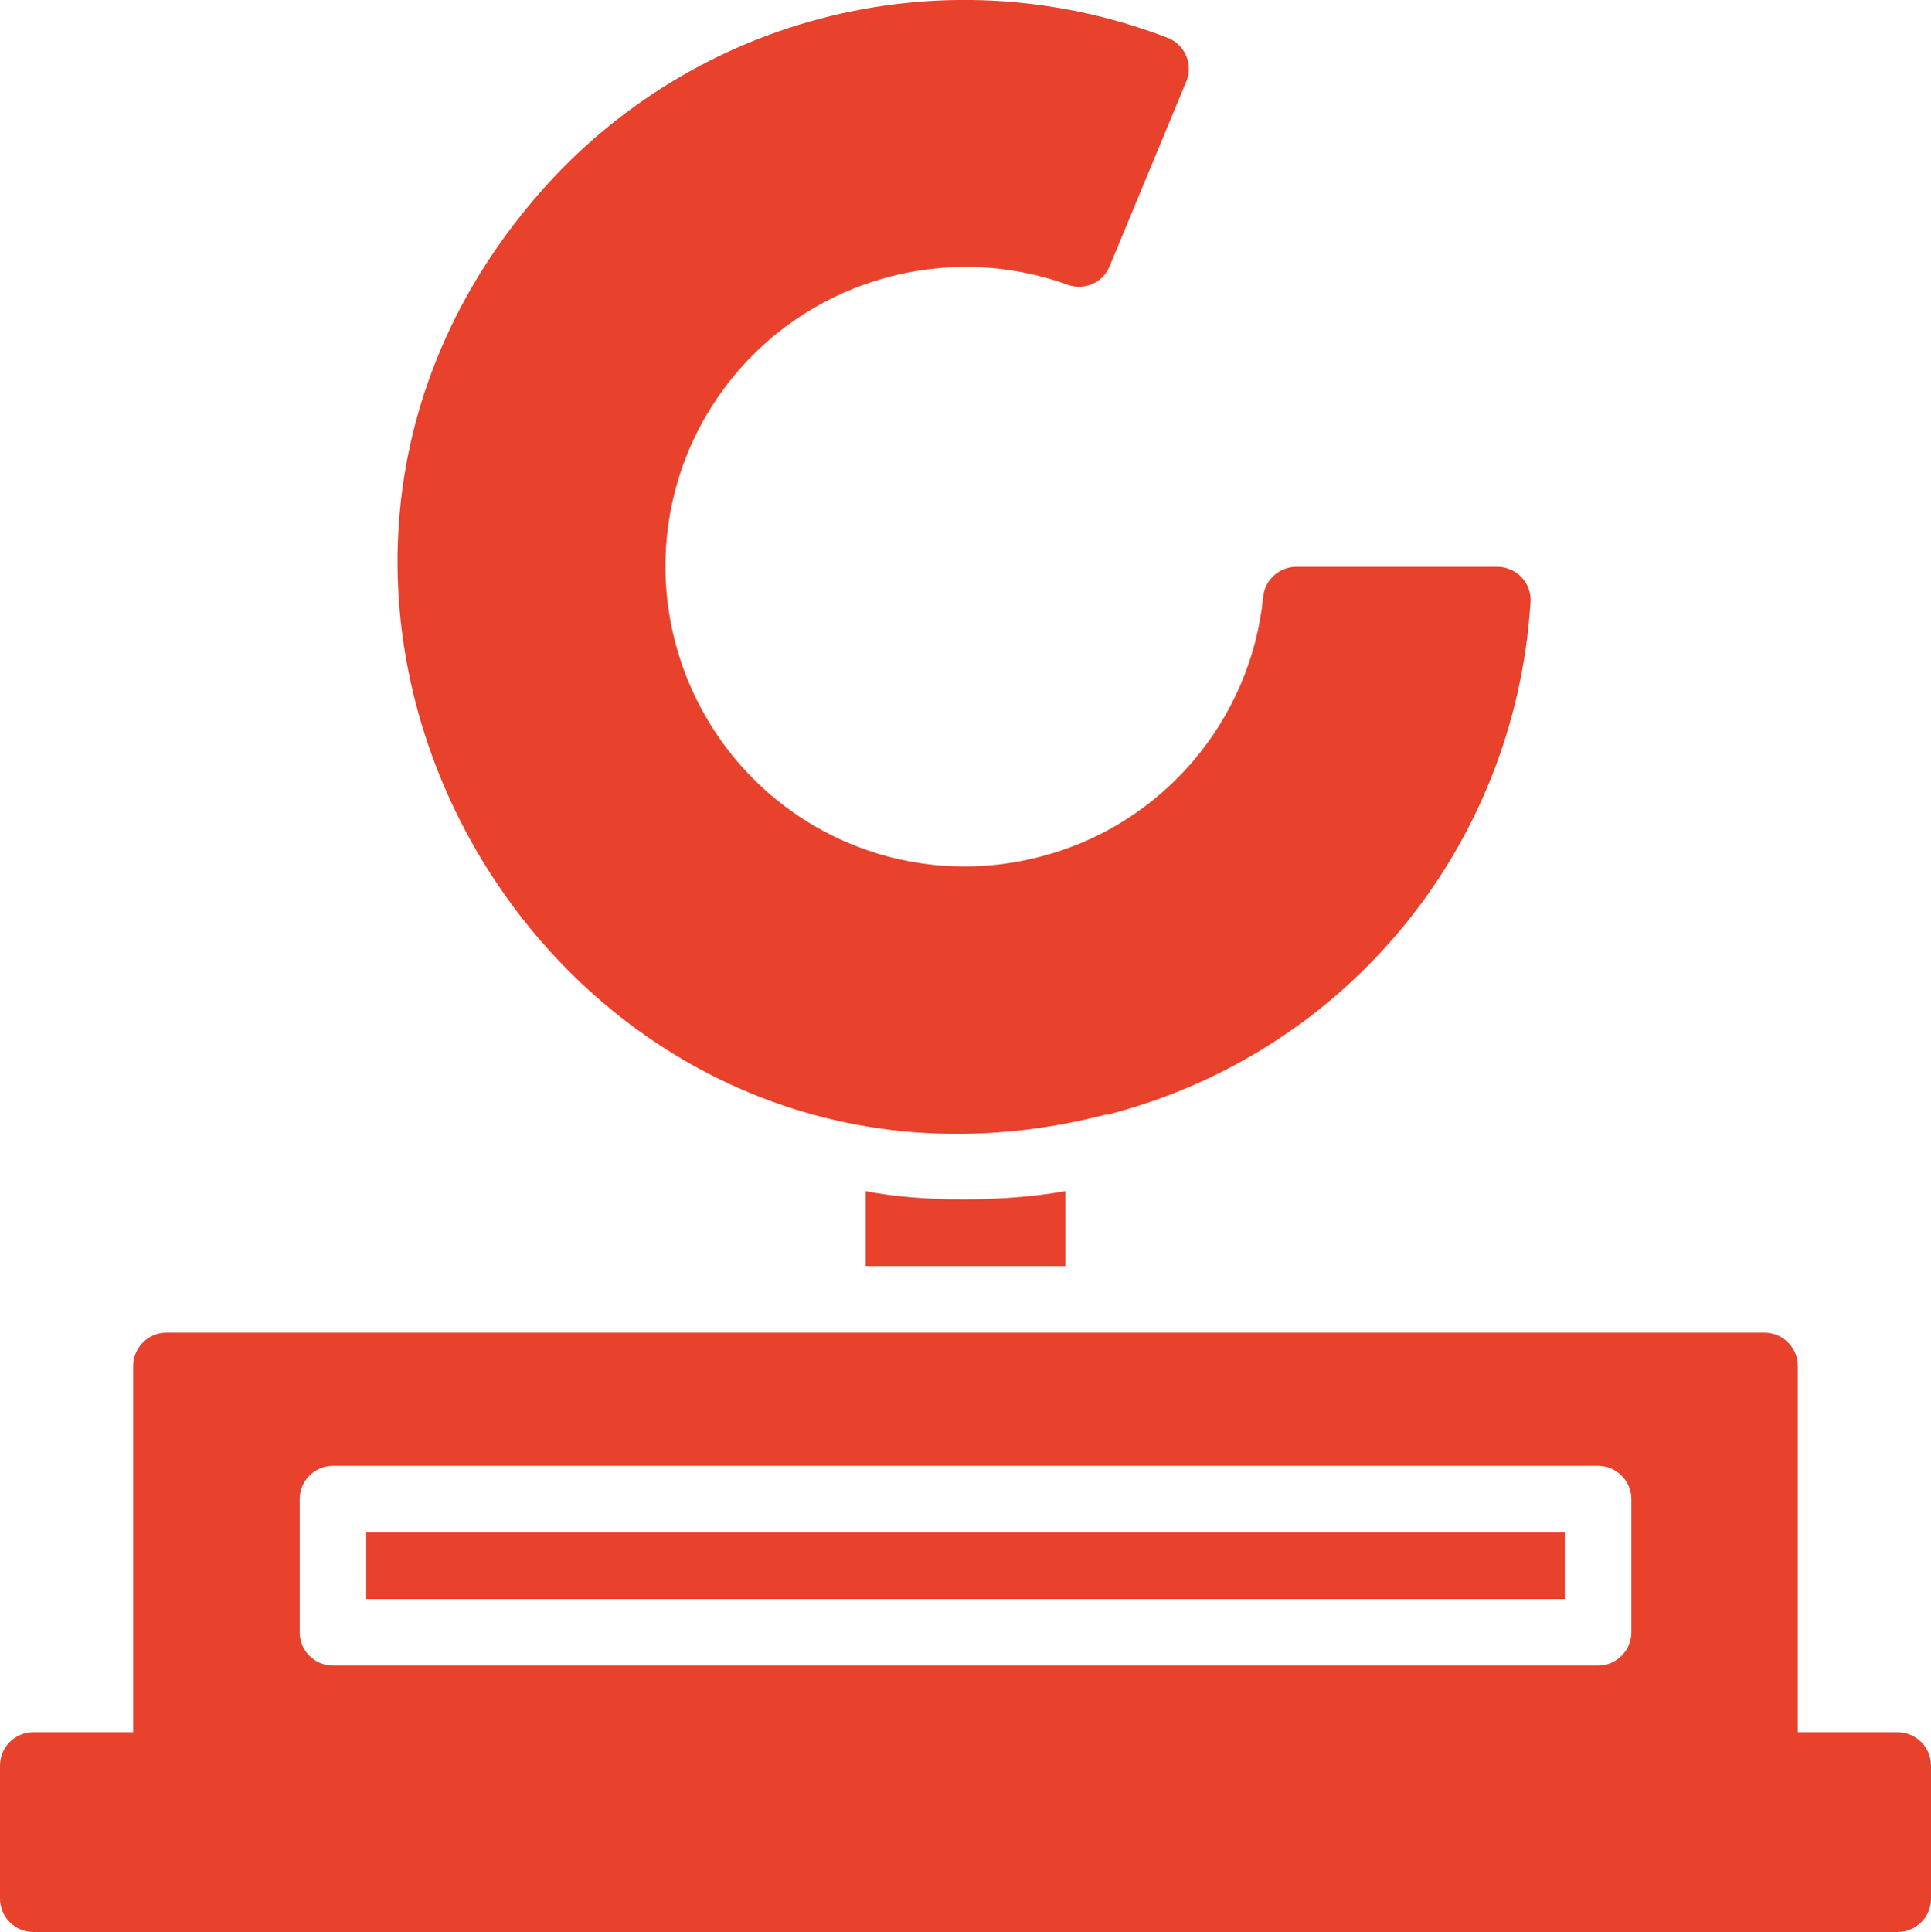
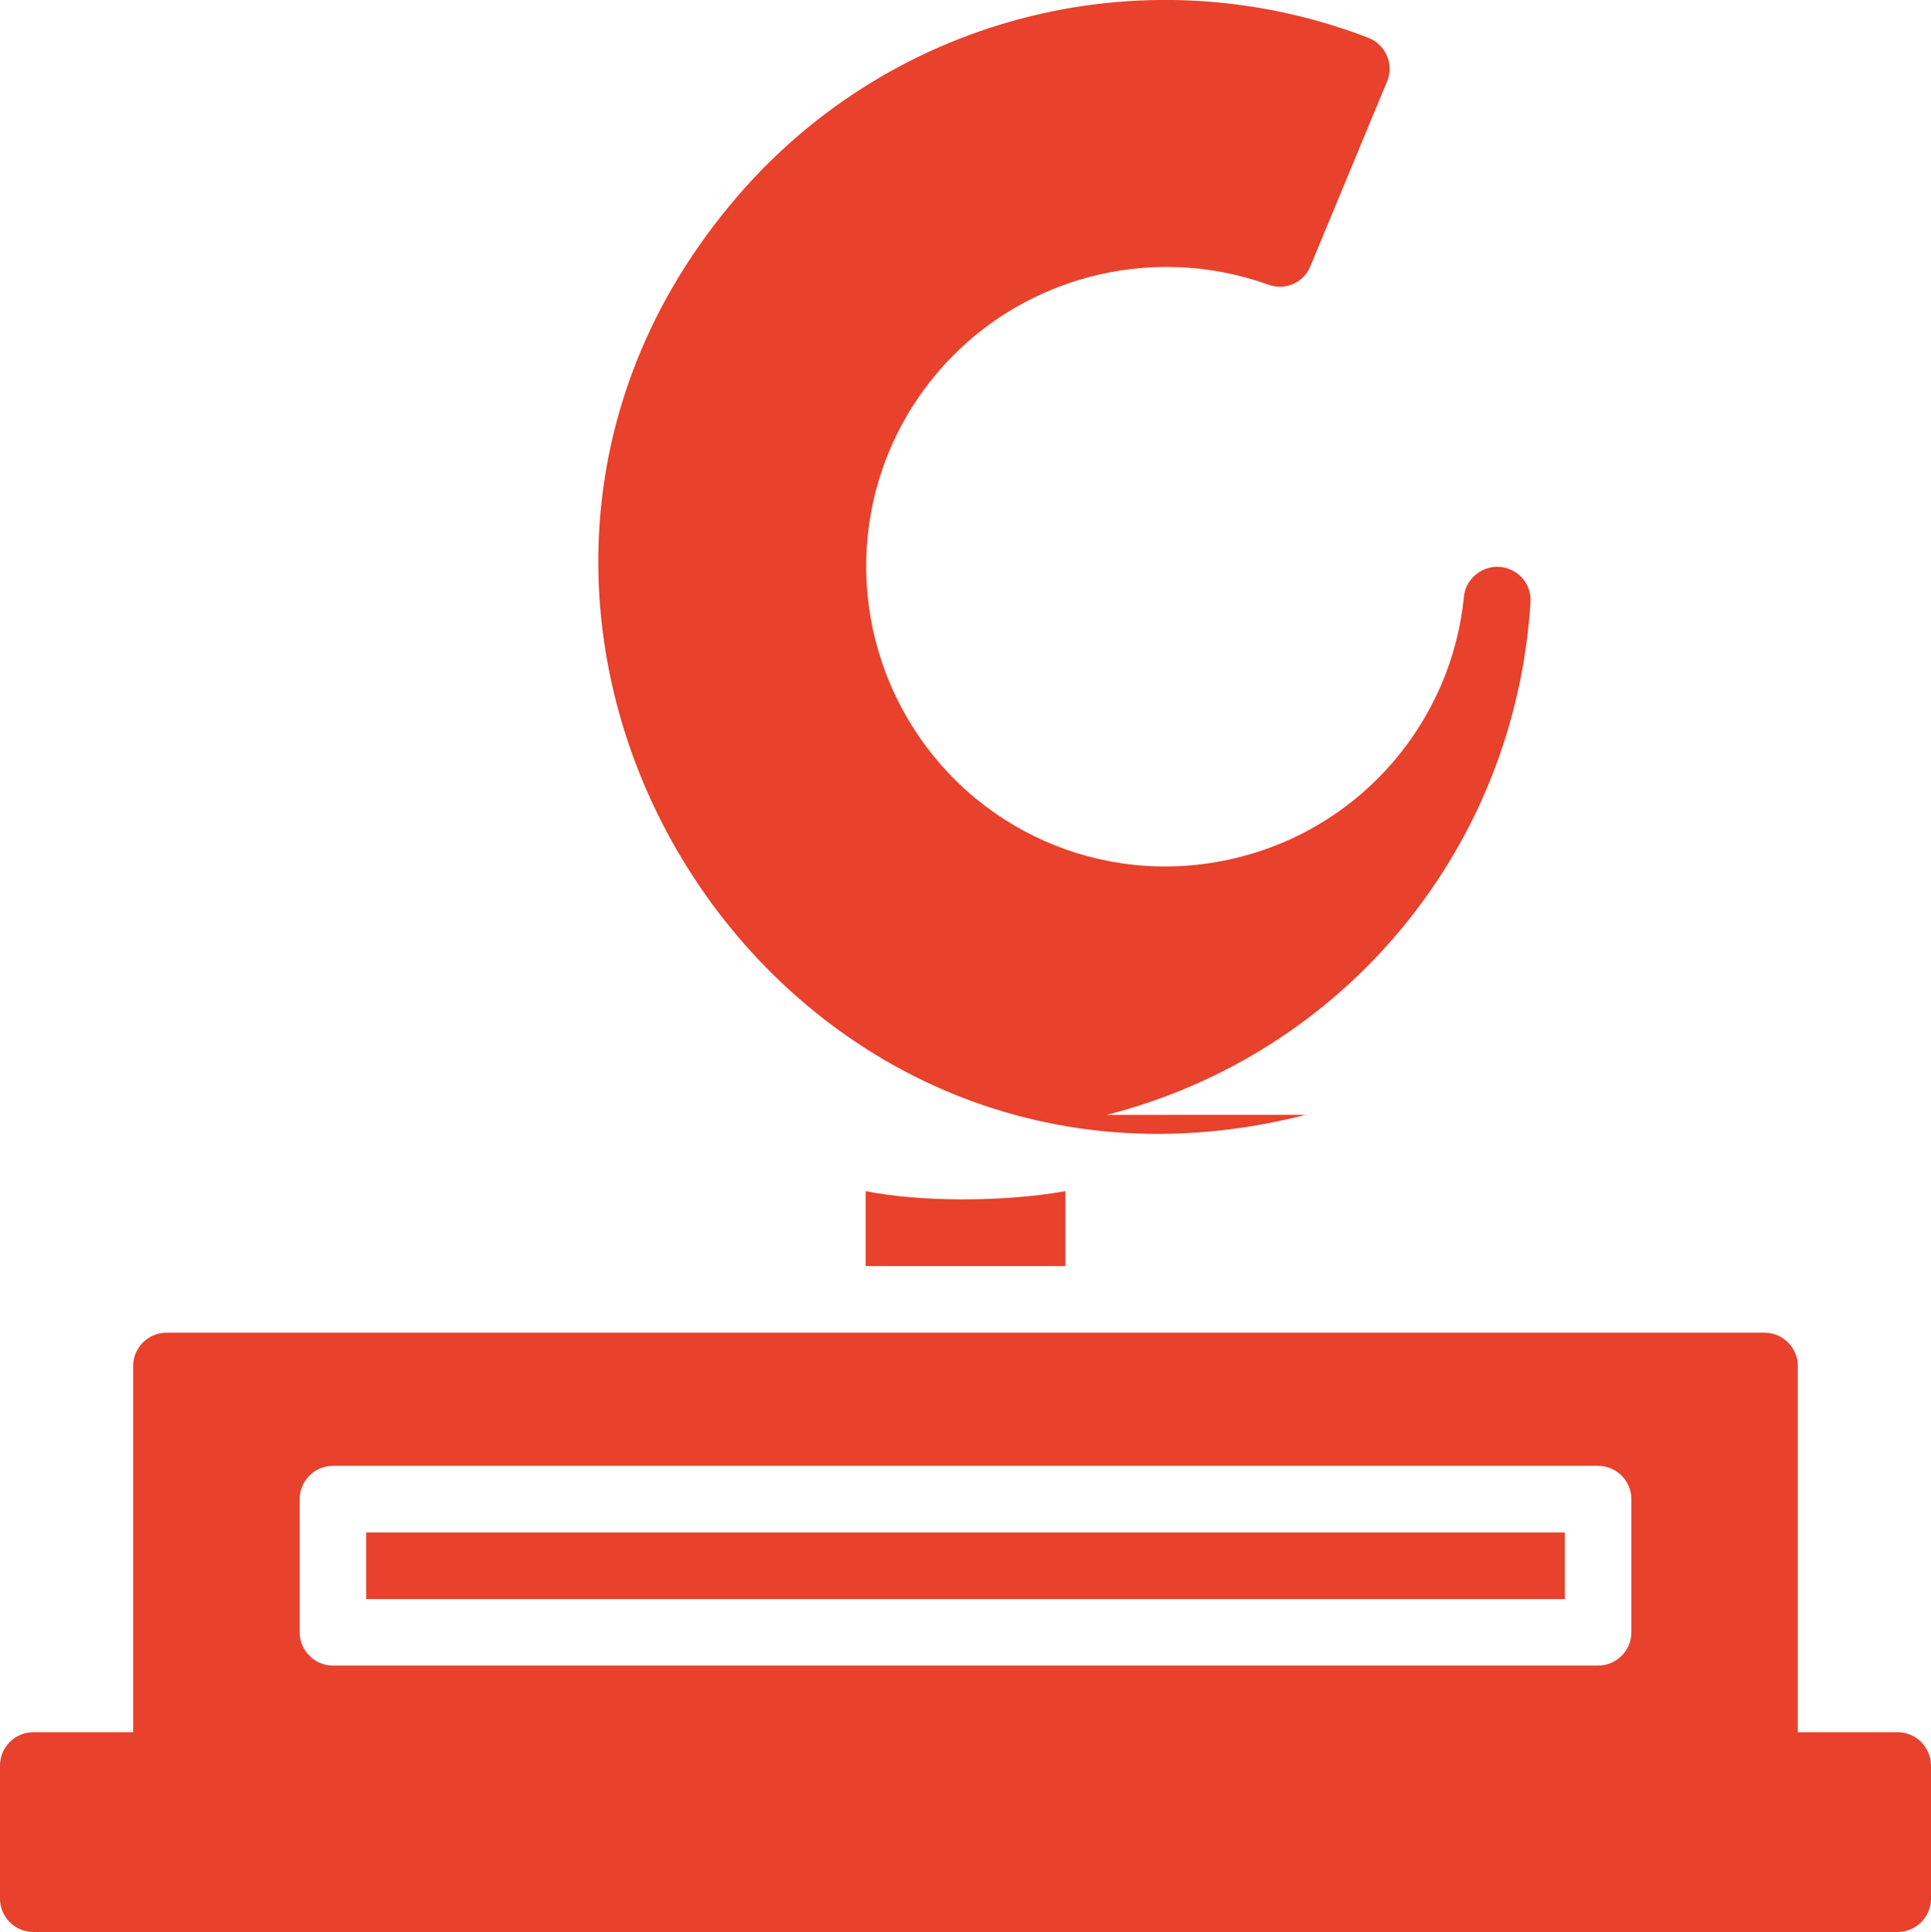
<svg xmlns="http://www.w3.org/2000/svg" id="Vrstva_1" viewBox="0 0 411.19 411.36">
  <defs>
    <style>
      .cls-1 {
        fill: #e8412c;
      }
    </style>
  </defs>
-   <path class="cls-1" d="M235.65,237.38c50.77-12.97,87-56.86,90.26-109.18.28-4.04-2.98-7.52-7.09-7.52h-42.75c-3.61,0-6.74,2.76-7.09,6.39-2.62,26.51-21.69,48.77-47.57,55.36-26.87,6.95-54.88-4.11-69.76-27.58-14.81-23.47-12.97-53.52,4.68-74.87,17.15-20.77,45.73-28.5,71.04-19.35,3.55,1.27,7.52-.43,8.93-3.97l16.3-39.28c1.56-3.69-.28-7.94-4.04-9.36-48.35-18.57-103.01-4.25-135.98,35.8-73.66,88.98,9.15,222.83,122.94,193.48l.14.07ZM184.33,253.61v15.95h42.54v-15.95c-13.4,2.41-31.26,2.27-42.54,0M347.39,319.19c0-3.9-3.2-7.09-7.09-7.09H70.89c-3.89,0-7.08,3.19-7.08,7.09v28.35c0,3.9,3.19,7.09,7.08,7.09h269.41c3.89,0,7.09-3.19,7.09-7.09v-28.35ZM411.19,375.91v28.35c0,3.9-3.19,7.09-7.09,7.09H7.09c-3.9,0-7.09-3.19-7.09-7.09v-28.35c0-3.9,3.19-7.09,7.09-7.09h21.26v-77.98c0-3.9,3.2-7.09,7.09-7.09h340.3c3.9,0,7.09,3.19,7.09,7.09v77.98h21.26c3.9,0,7.09,3.19,7.09,7.09M77.98,326.29h255.23v14.18H77.98v-14.18Z" />
+   <path class="cls-1" d="M235.65,237.38c50.77-12.97,87-56.86,90.26-109.18.28-4.04-2.98-7.52-7.09-7.52c-3.61,0-6.74,2.76-7.09,6.39-2.62,26.51-21.69,48.77-47.57,55.36-26.87,6.95-54.88-4.11-69.76-27.58-14.81-23.47-12.97-53.52,4.68-74.87,17.15-20.77,45.73-28.5,71.04-19.35,3.55,1.27,7.52-.43,8.93-3.97l16.3-39.28c1.56-3.69-.28-7.94-4.04-9.36-48.35-18.57-103.01-4.25-135.98,35.8-73.66,88.98,9.15,222.83,122.94,193.48l.14.07ZM184.33,253.61v15.95h42.54v-15.95c-13.4,2.41-31.26,2.27-42.54,0M347.39,319.19c0-3.9-3.2-7.09-7.09-7.09H70.89c-3.89,0-7.08,3.19-7.08,7.09v28.35c0,3.9,3.19,7.09,7.08,7.09h269.41c3.89,0,7.09-3.19,7.09-7.09v-28.35ZM411.19,375.91v28.35c0,3.9-3.19,7.09-7.09,7.09H7.09c-3.9,0-7.09-3.19-7.09-7.09v-28.35c0-3.9,3.19-7.09,7.09-7.09h21.26v-77.98c0-3.9,3.2-7.09,7.09-7.09h340.3c3.9,0,7.09,3.19,7.09,7.09v77.98h21.26c3.9,0,7.09,3.19,7.09,7.09M77.98,326.29h255.23v14.18H77.98v-14.18Z" />
</svg>